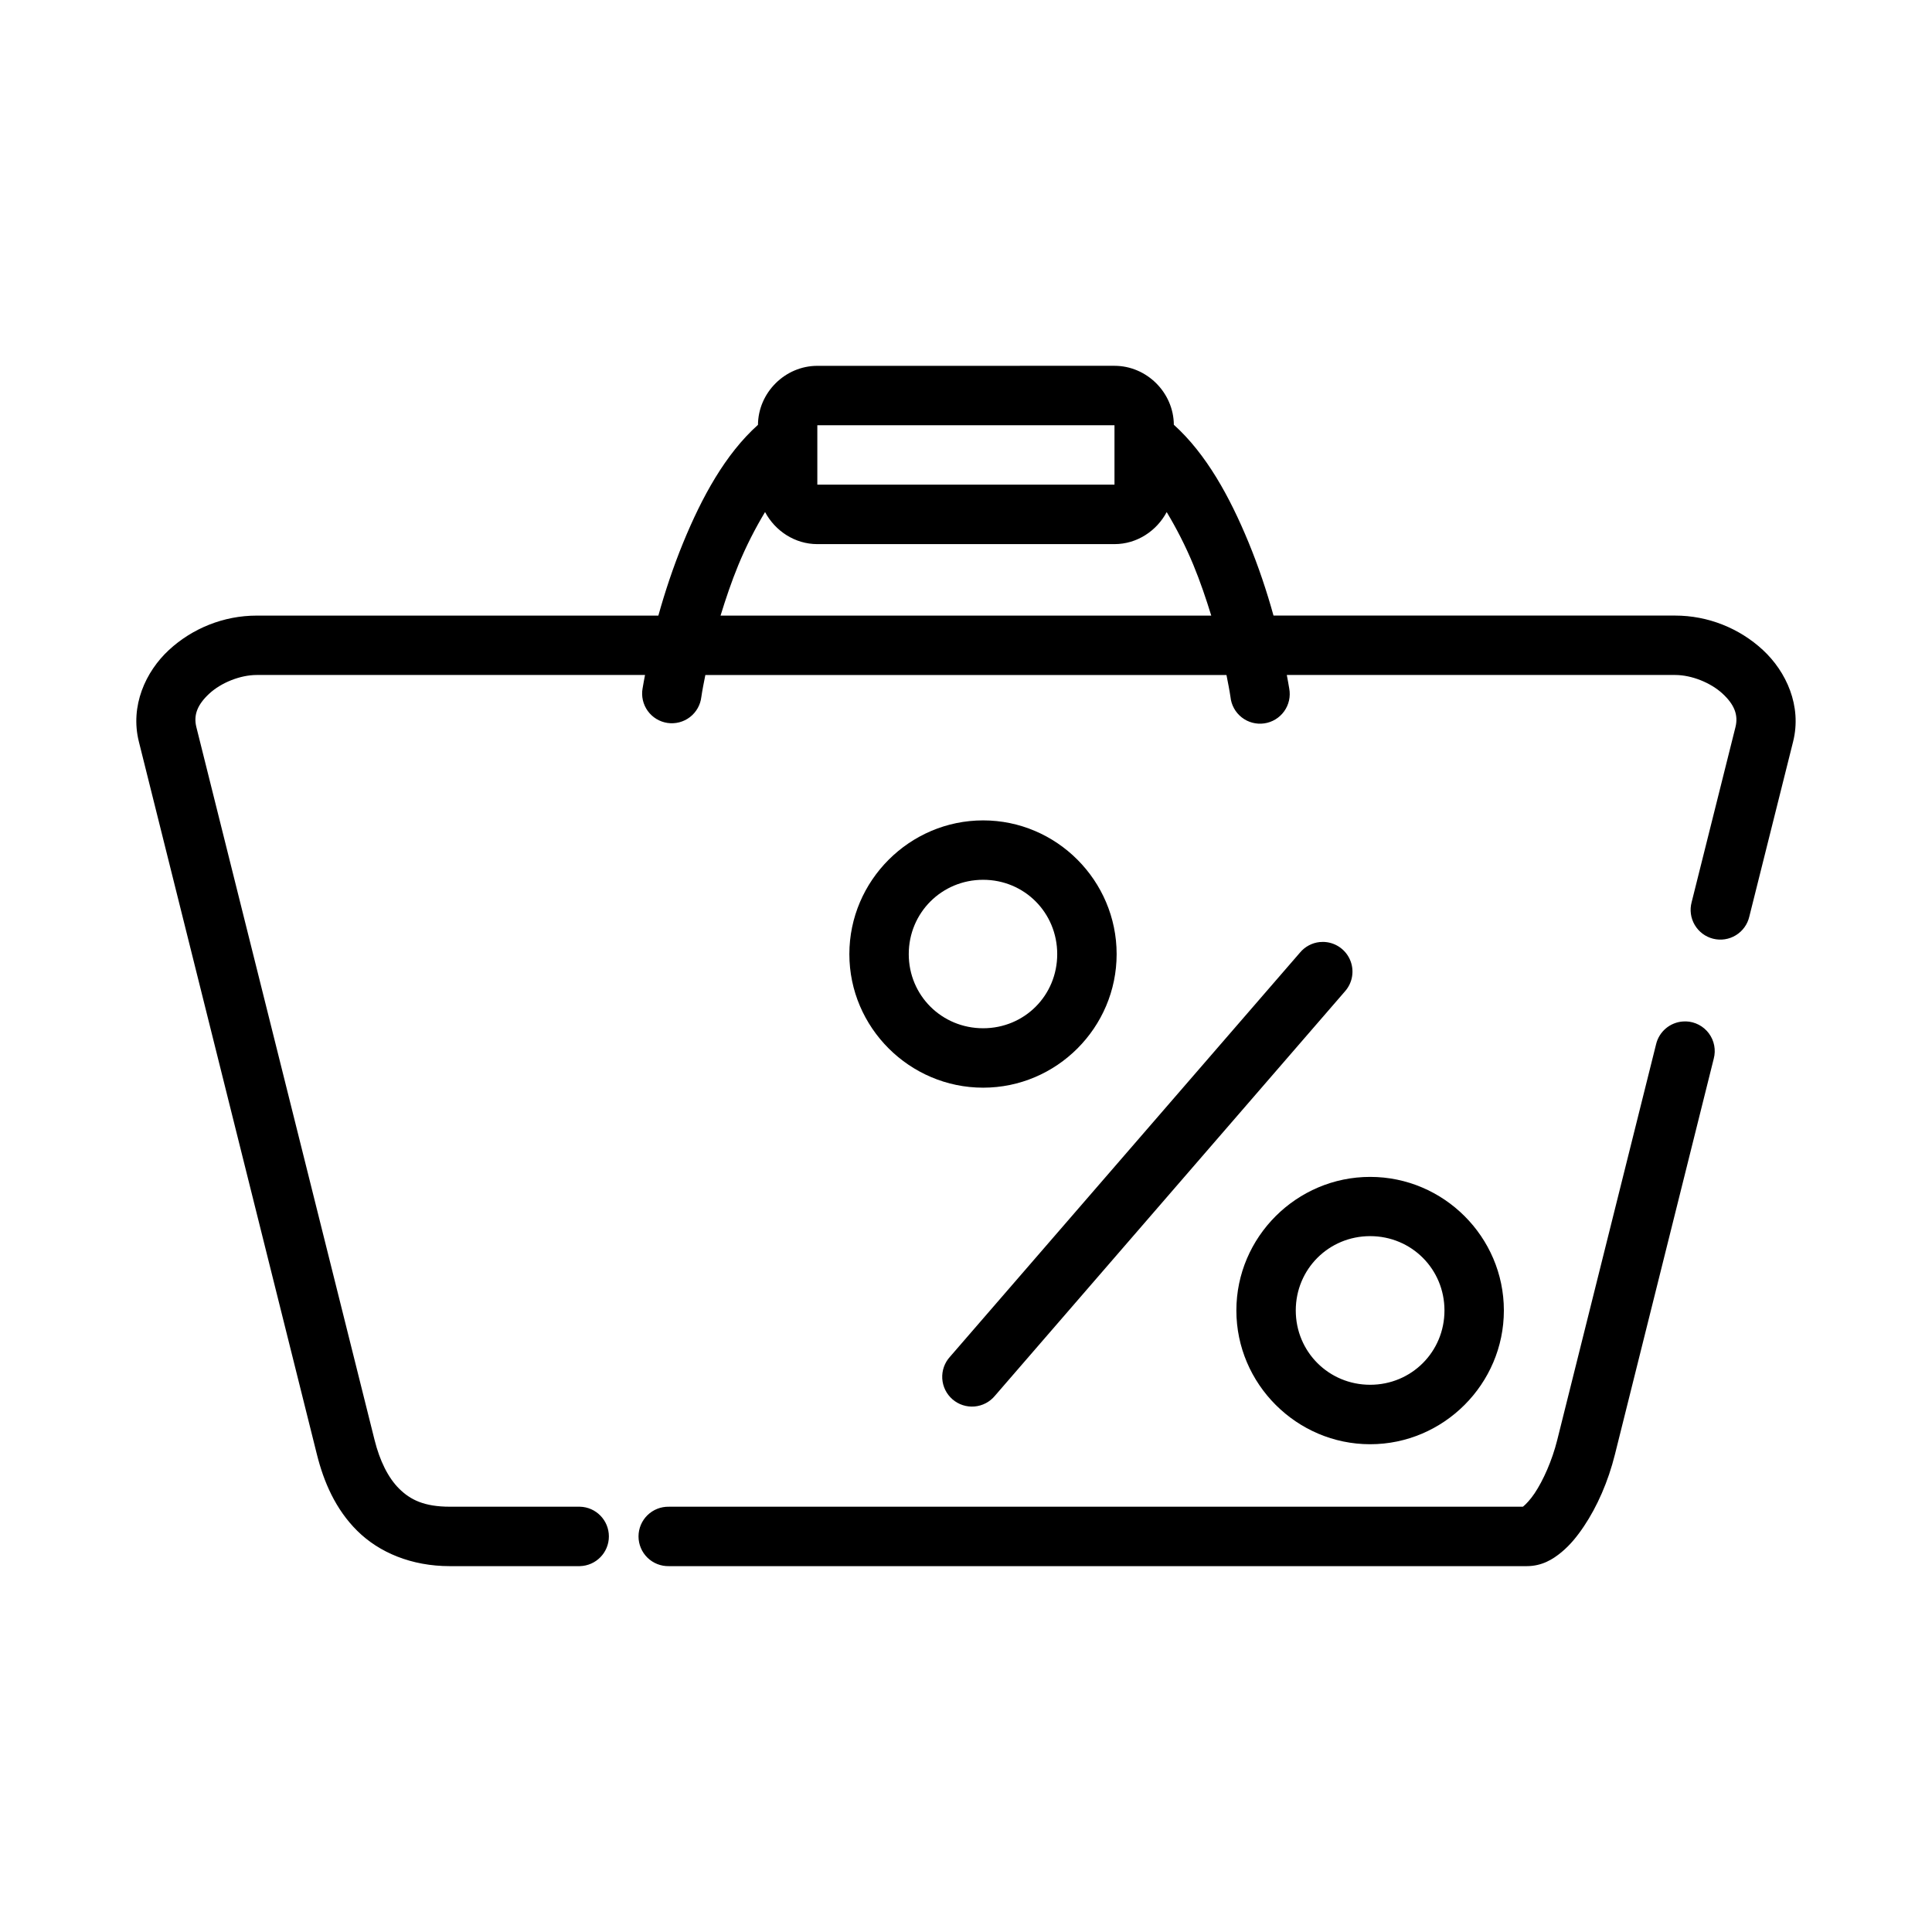
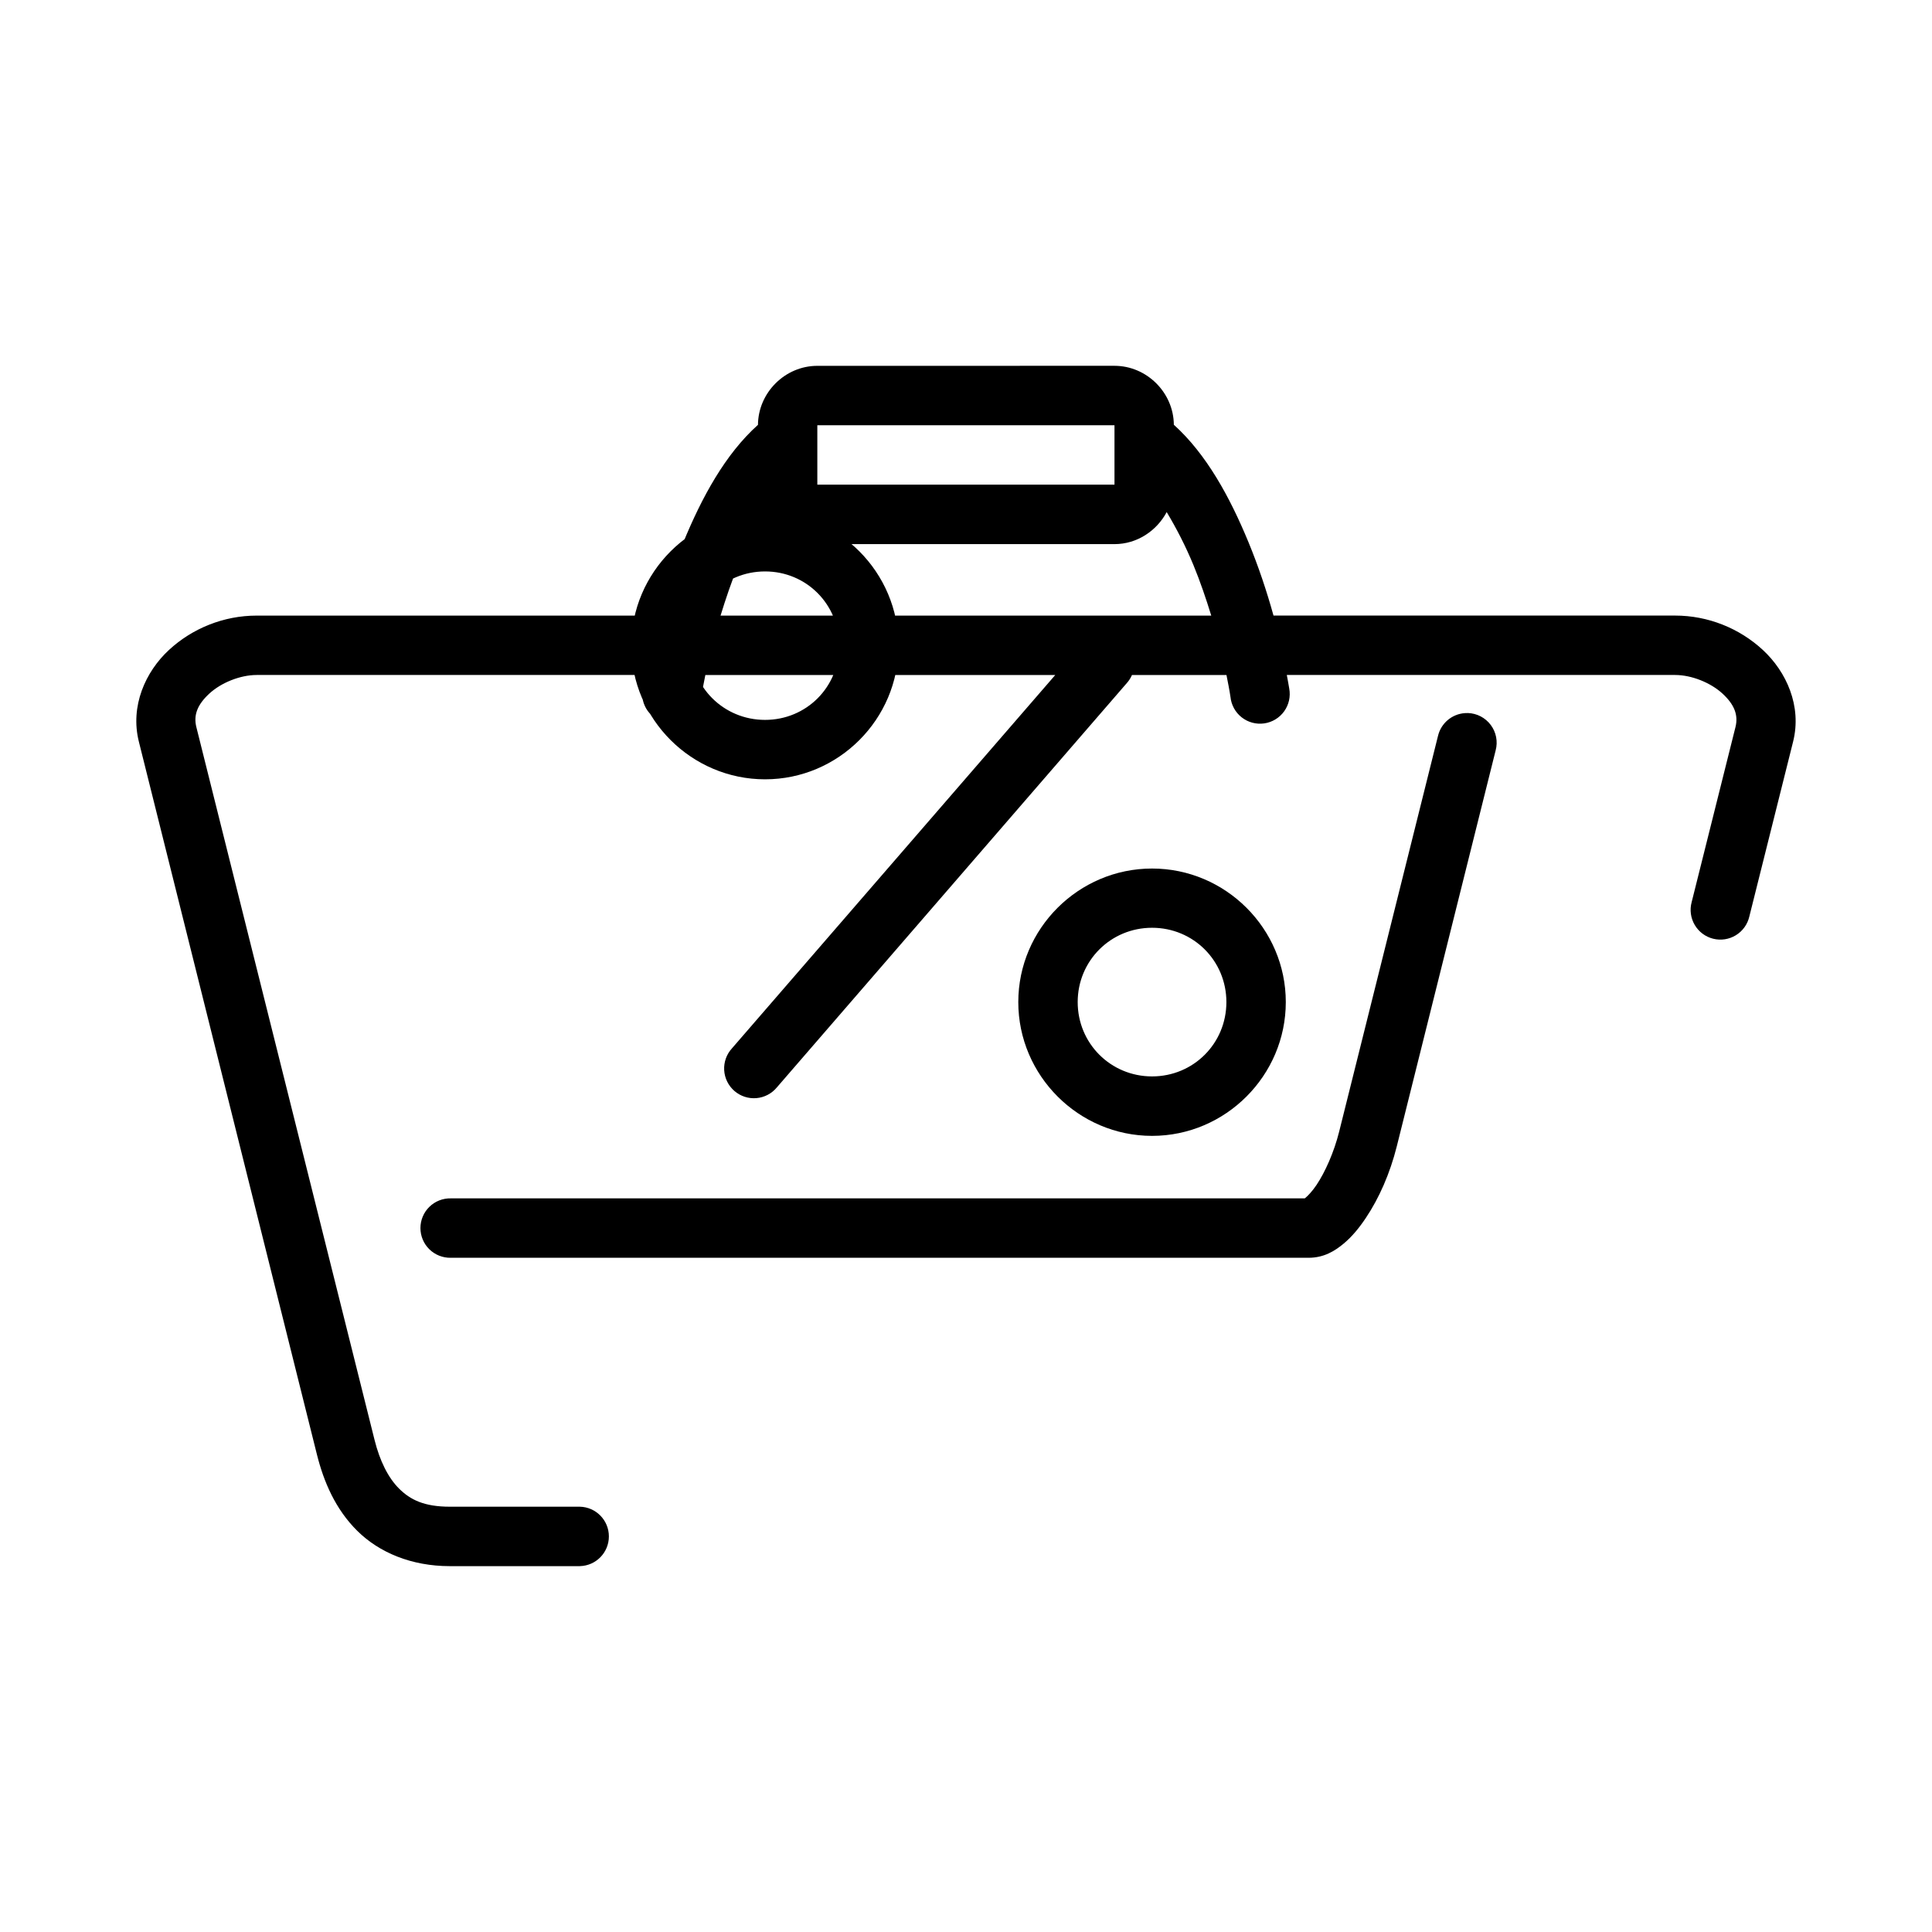
<svg xmlns="http://www.w3.org/2000/svg" fill="#000000" width="800px" height="800px" version="1.1" viewBox="144 144 512 512">
-   <path d="m360.6 240.95c-8.551 0-15.668 7.102-15.73 15.637-8.668 7.766-14.871 19.172-19.832 31.258-2.621 6.391-4.797 12.949-6.566 19.297h-106.46c-8.73 0-17.039 3.375-23.246 9.117-6.207 5.746-10.328 14.844-7.965 24.293l47.188 188.91c1.805 7.219 4.91 14.508 10.699 20.234 5.789 5.727 14.328 9.348 24.523 9.348h34.457v-0.004c4.277-0.102 7.691-3.594 7.691-7.875 0-4.277-3.414-7.773-7.691-7.871h-34.457c-6.824 0-10.484-1.855-13.422-4.766-2.938-2.906-5.152-7.426-6.519-12.898l-47.23-188.93c-0.812-3.242 0.305-5.996 3.43-8.887 3.125-2.891 8.195-4.934 12.547-4.934h102.92c-0.203 1.172-0.484 2.434-0.645 3.551h-0.004c-0.371 2.098 0.125 4.254 1.371 5.981 1.25 1.727 3.141 2.871 5.25 3.18 2.109 0.305 4.25-0.258 5.938-1.555 1.688-1.301 2.773-3.231 3.016-5.344 0.258-1.793 0.664-3.805 1.062-5.812h138.1c0.395 2.004 0.801 4.023 1.062 5.812 0.211 2.133 1.285 4.09 2.973 5.414 1.688 1.328 3.844 1.906 5.969 1.602 2.125-0.301 4.031-1.457 5.285-3.199s1.738-3.922 1.348-6.031c-0.164-1.133-0.441-2.406-0.645-3.598h102.92c4.352 0 9.422 2.047 12.547 4.934 3.125 2.891 4.238 5.644 3.43 8.887l-11.613 46.387c-0.547 2.043-0.254 4.215 0.82 6.035 1.07 1.82 2.824 3.137 4.875 3.648 2.047 0.516 4.219 0.184 6.019-0.918 1.805-1.102 3.09-2.879 3.566-4.938l11.609-46.371c2.363-9.449-1.805-18.547-8.012-24.293-6.207-5.746-14.516-9.117-23.246-9.117h-106.44c-1.777-6.41-3.988-13.031-6.641-19.465-4.953-12.004-11.164-23.34-19.773-31.105-0.07-8.531-7.184-15.621-15.73-15.621zm0 15.742h78.75v15.742h-78.75zm-13.852 23c2.664 5 7.883 8.504 13.852 8.504h78.75c5.965 0 11.172-3.5 13.836-8.488 2.535 4.223 4.977 8.93 7.074 14.008 1.809 4.387 3.348 8.922 4.734 13.422h-130.04c1.371-4.461 2.891-8.969 4.676-13.316 2.106-5.125 4.562-9.879 7.117-14.129zm57.793 81.719c-19.473 0-35.453 15.969-35.453 35.438s15.984 35.395 35.453 35.395c19.473 0 35.379-15.922 35.379-35.395 0-19.473-15.906-35.438-35.379-35.438zm0 15.742c10.961 0 19.633 8.734 19.633 19.695 0 10.961-8.672 19.648-19.633 19.648-10.961 0-19.711-8.688-19.711-19.648 0-10.961 8.75-19.695 19.711-19.695zm90.004 16.465 0.004 0.004c-0.273-0.004-0.547 0.008-0.816 0.031-2.039 0.215-3.914 1.219-5.227 2.797-30.914 35.707-61.828 71.395-92.742 107.1-1.438 1.57-2.176 3.656-2.055 5.777 0.125 2.125 1.102 4.109 2.707 5.504 1.609 1.395 3.711 2.082 5.832 1.902 2.121-0.18 4.078-1.207 5.43-2.852 30.918-35.707 61.828-71.441 92.742-107.15 2.066-2.316 2.582-5.629 1.312-8.461-1.27-2.832-4.082-4.656-7.184-4.656zm96.246 21.062 0.004 0.004c-0.258-0.004-0.512 0-0.77 0.016-3.449 0.227-6.352 2.68-7.148 6.043l-26.199 104.89c-1.367 5.473-3.723 10.715-5.996 14.113-1.137 1.699-2.309 2.894-2.953 3.43-0.152 0.117-0.105 0.09-0.168 0.117l-226.29 0.004c-2.121-0.047-4.172 0.762-5.688 2.242-1.516 1.48-2.371 3.512-2.371 5.629 0 2.121 0.855 4.152 2.371 5.633 1.516 1.48 3.566 2.289 5.688 2.242h227.32c4.055 0 6.941-1.809 9.242-3.719 2.301-1.91 4.184-4.238 5.934-6.859 3.504-5.234 6.391-11.77 8.195-18.988l26.195-104.91c0.617-2.32 0.141-4.793-1.297-6.719-1.434-1.926-3.668-3.09-6.066-3.168zm-83.688 41.207c-19.473 0-35.453 15.922-35.453 35.395s15.984 35.453 35.453 35.453c19.473 0 35.441-15.984 35.438-35.453 0-19.473-15.969-35.395-35.438-35.395zm0 15.699c10.961 0 19.695 8.734 19.695 19.695 0 10.961-8.734 19.695-19.695 19.695-10.961 0-19.711-8.734-19.711-19.695 0-10.961 8.75-19.695 19.711-19.695z" />
+   <path d="m360.6 240.95c-8.551 0-15.668 7.102-15.73 15.637-8.668 7.766-14.871 19.172-19.832 31.258-2.621 6.391-4.797 12.949-6.566 19.297h-106.46c-8.73 0-17.039 3.375-23.246 9.117-6.207 5.746-10.328 14.844-7.965 24.293l47.188 188.91c1.805 7.219 4.91 14.508 10.699 20.234 5.789 5.727 14.328 9.348 24.523 9.348h34.457v-0.004c4.277-0.102 7.691-3.594 7.691-7.875 0-4.277-3.414-7.773-7.691-7.871h-34.457c-6.824 0-10.484-1.855-13.422-4.766-2.938-2.906-5.152-7.426-6.519-12.898l-47.23-188.93c-0.812-3.242 0.305-5.996 3.43-8.887 3.125-2.891 8.195-4.934 12.547-4.934h102.92c-0.203 1.172-0.484 2.434-0.645 3.551h-0.004c-0.371 2.098 0.125 4.254 1.371 5.981 1.25 1.727 3.141 2.871 5.25 3.18 2.109 0.305 4.25-0.258 5.938-1.555 1.688-1.301 2.773-3.231 3.016-5.344 0.258-1.793 0.664-3.805 1.062-5.812h138.1c0.395 2.004 0.801 4.023 1.062 5.812 0.211 2.133 1.285 4.09 2.973 5.414 1.688 1.328 3.844 1.906 5.969 1.602 2.125-0.301 4.031-1.457 5.285-3.199s1.738-3.922 1.348-6.031c-0.164-1.133-0.441-2.406-0.645-3.598h102.92c4.352 0 9.422 2.047 12.547 4.934 3.125 2.891 4.238 5.644 3.43 8.887l-11.613 46.387c-0.547 2.043-0.254 4.215 0.82 6.035 1.07 1.82 2.824 3.137 4.875 3.648 2.047 0.516 4.219 0.184 6.019-0.918 1.805-1.102 3.09-2.879 3.566-4.938l11.609-46.371c2.363-9.449-1.805-18.547-8.012-24.293-6.207-5.746-14.516-9.117-23.246-9.117h-106.44c-1.777-6.41-3.988-13.031-6.641-19.465-4.953-12.004-11.164-23.34-19.773-31.105-0.07-8.531-7.184-15.621-15.73-15.621zm0 15.742h78.75v15.742h-78.75zm-13.852 23c2.664 5 7.883 8.504 13.852 8.504h78.75c5.965 0 11.172-3.5 13.836-8.488 2.535 4.223 4.977 8.93 7.074 14.008 1.809 4.387 3.348 8.922 4.734 13.422h-130.04c1.371-4.461 2.891-8.969 4.676-13.316 2.106-5.125 4.562-9.879 7.117-14.129zc-19.473 0-35.453 15.969-35.453 35.438s15.984 35.395 35.453 35.395c19.473 0 35.379-15.922 35.379-35.395 0-19.473-15.906-35.438-35.379-35.438zm0 15.742c10.961 0 19.633 8.734 19.633 19.695 0 10.961-8.672 19.648-19.633 19.648-10.961 0-19.711-8.688-19.711-19.648 0-10.961 8.75-19.695 19.711-19.695zm90.004 16.465 0.004 0.004c-0.273-0.004-0.547 0.008-0.816 0.031-2.039 0.215-3.914 1.219-5.227 2.797-30.914 35.707-61.828 71.395-92.742 107.1-1.438 1.57-2.176 3.656-2.055 5.777 0.125 2.125 1.102 4.109 2.707 5.504 1.609 1.395 3.711 2.082 5.832 1.902 2.121-0.18 4.078-1.207 5.43-2.852 30.918-35.707 61.828-71.441 92.742-107.15 2.066-2.316 2.582-5.629 1.312-8.461-1.27-2.832-4.082-4.656-7.184-4.656zm96.246 21.062 0.004 0.004c-0.258-0.004-0.512 0-0.77 0.016-3.449 0.227-6.352 2.68-7.148 6.043l-26.199 104.89c-1.367 5.473-3.723 10.715-5.996 14.113-1.137 1.699-2.309 2.894-2.953 3.43-0.152 0.117-0.105 0.09-0.168 0.117l-226.29 0.004c-2.121-0.047-4.172 0.762-5.688 2.242-1.516 1.48-2.371 3.512-2.371 5.629 0 2.121 0.855 4.152 2.371 5.633 1.516 1.48 3.566 2.289 5.688 2.242h227.32c4.055 0 6.941-1.809 9.242-3.719 2.301-1.91 4.184-4.238 5.934-6.859 3.504-5.234 6.391-11.77 8.195-18.988l26.195-104.91c0.617-2.32 0.141-4.793-1.297-6.719-1.434-1.926-3.668-3.09-6.066-3.168zm-83.688 41.207c-19.473 0-35.453 15.922-35.453 35.395s15.984 35.453 35.453 35.453c19.473 0 35.441-15.984 35.438-35.453 0-19.473-15.969-35.395-35.438-35.395zm0 15.699c10.961 0 19.695 8.734 19.695 19.695 0 10.961-8.734 19.695-19.695 19.695-10.961 0-19.711-8.734-19.711-19.695 0-10.961 8.75-19.695 19.711-19.695z" />
</svg>